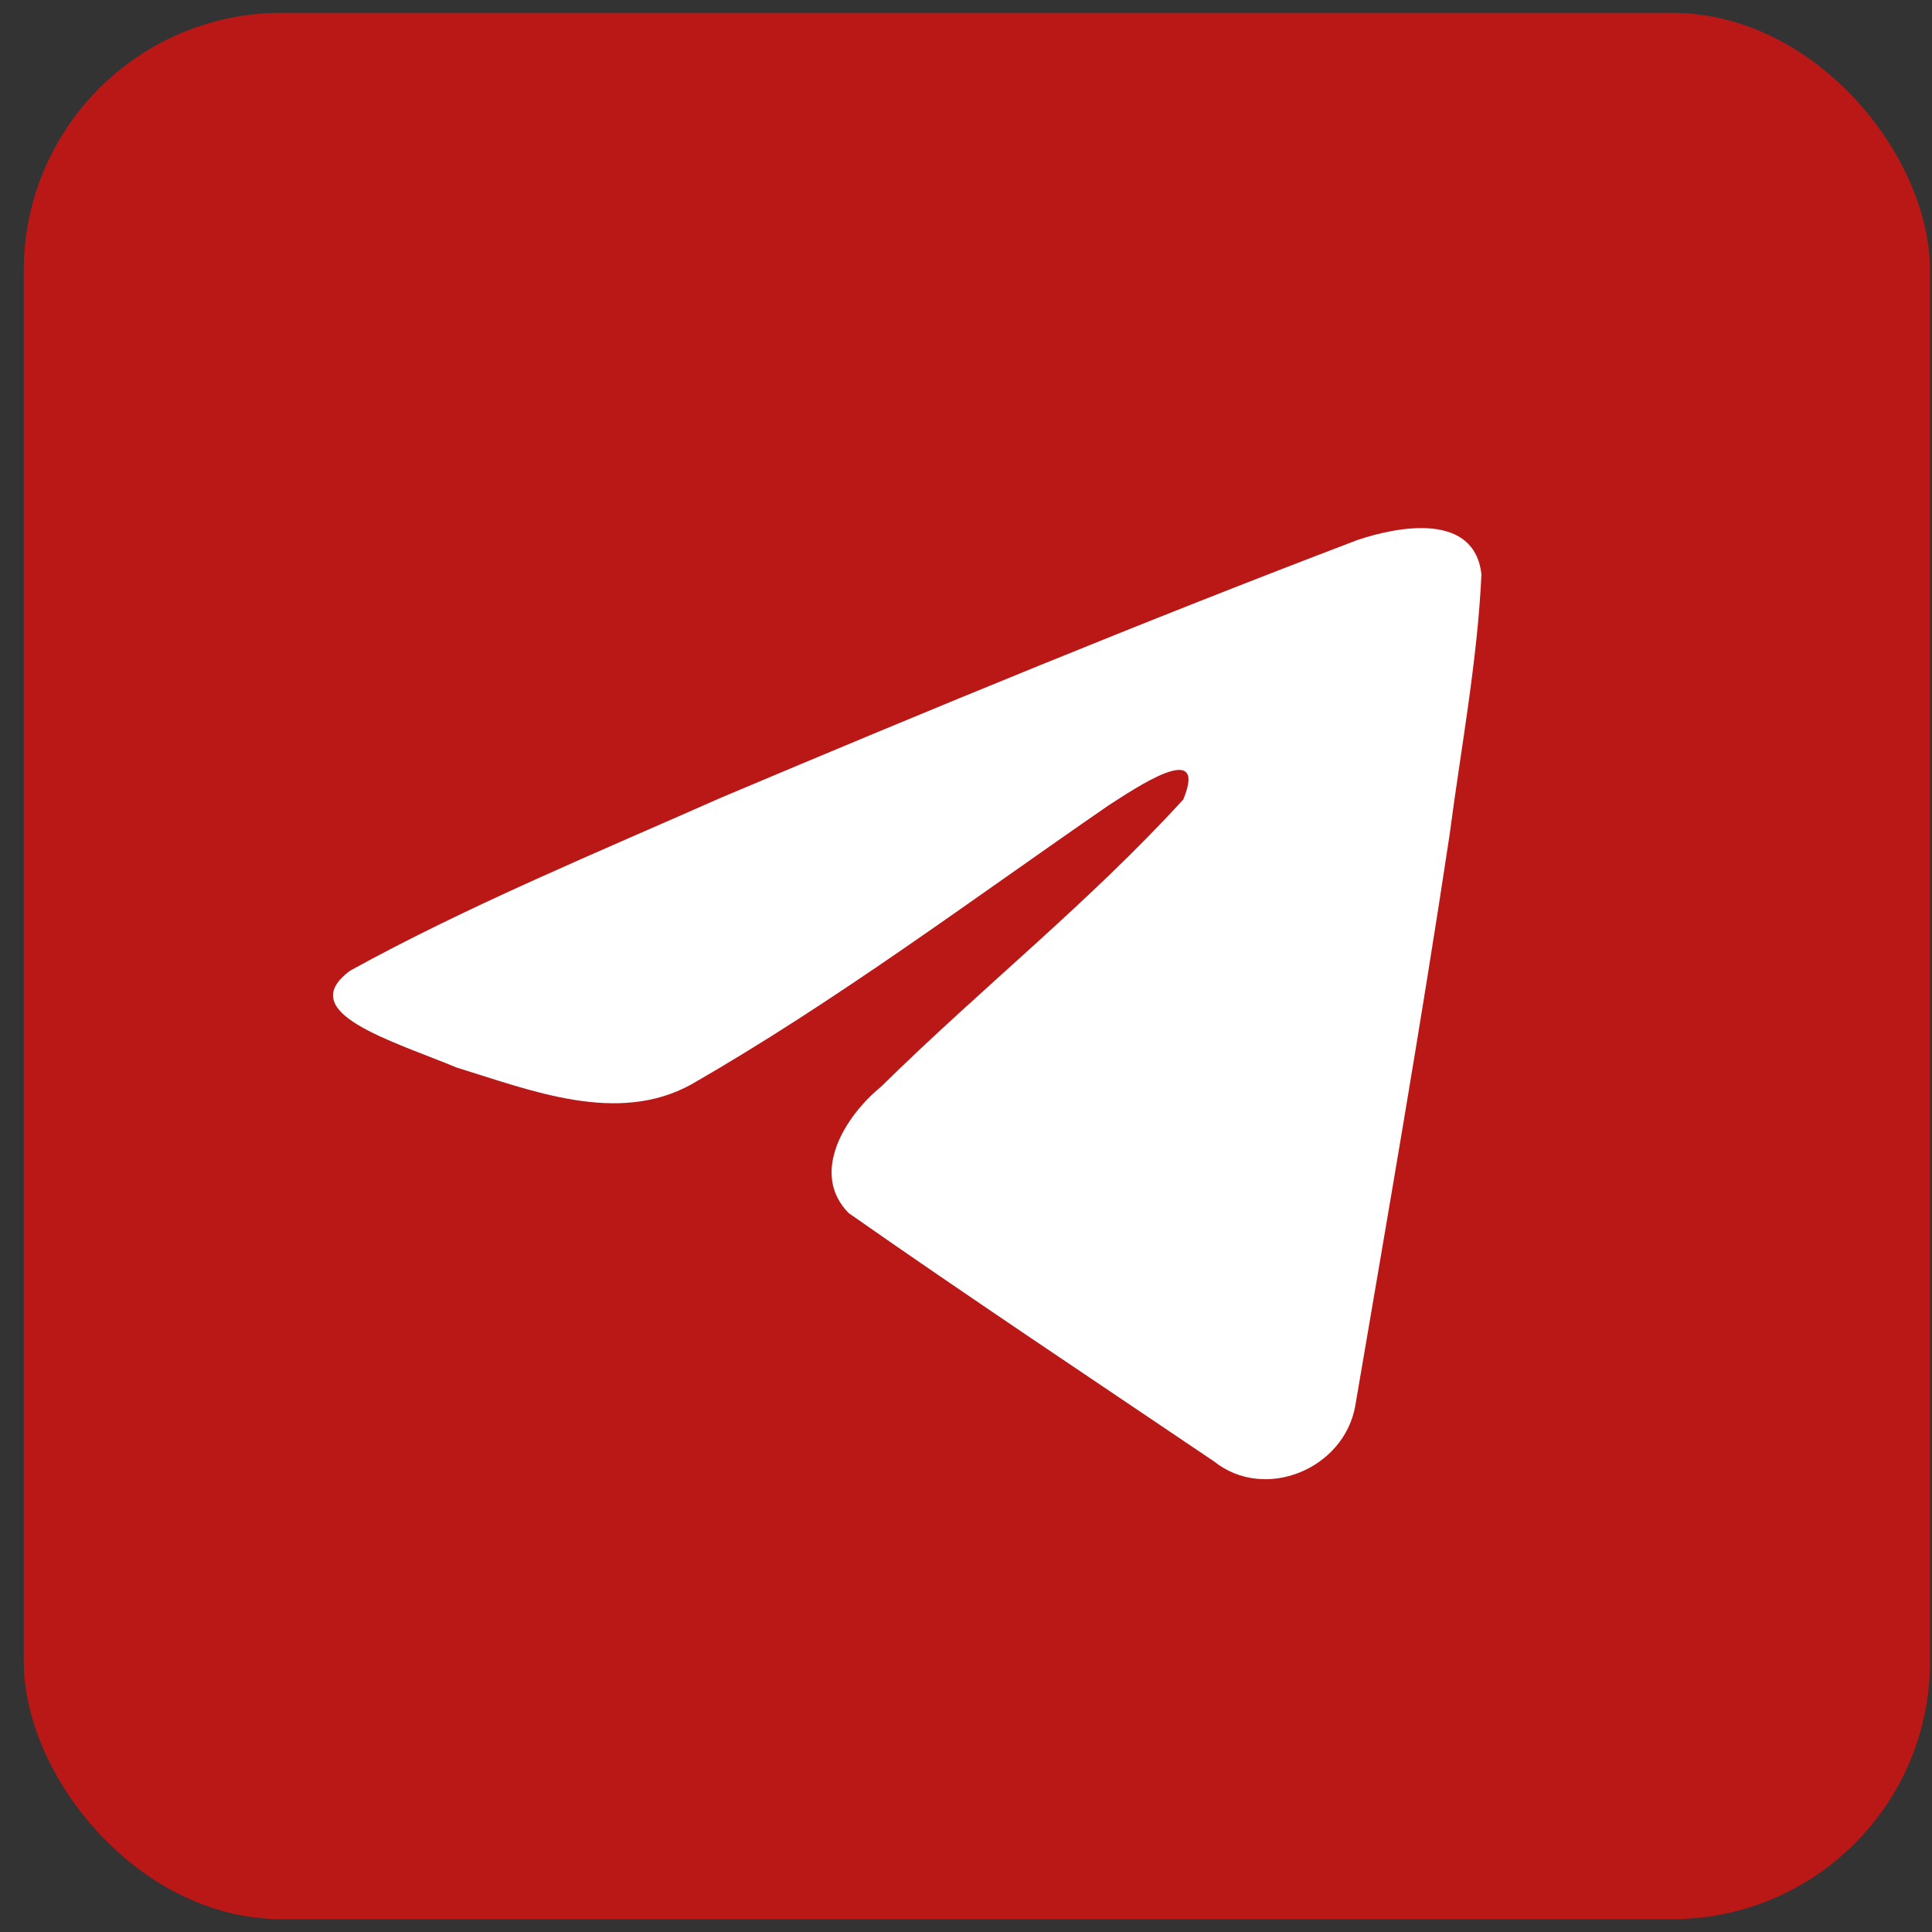
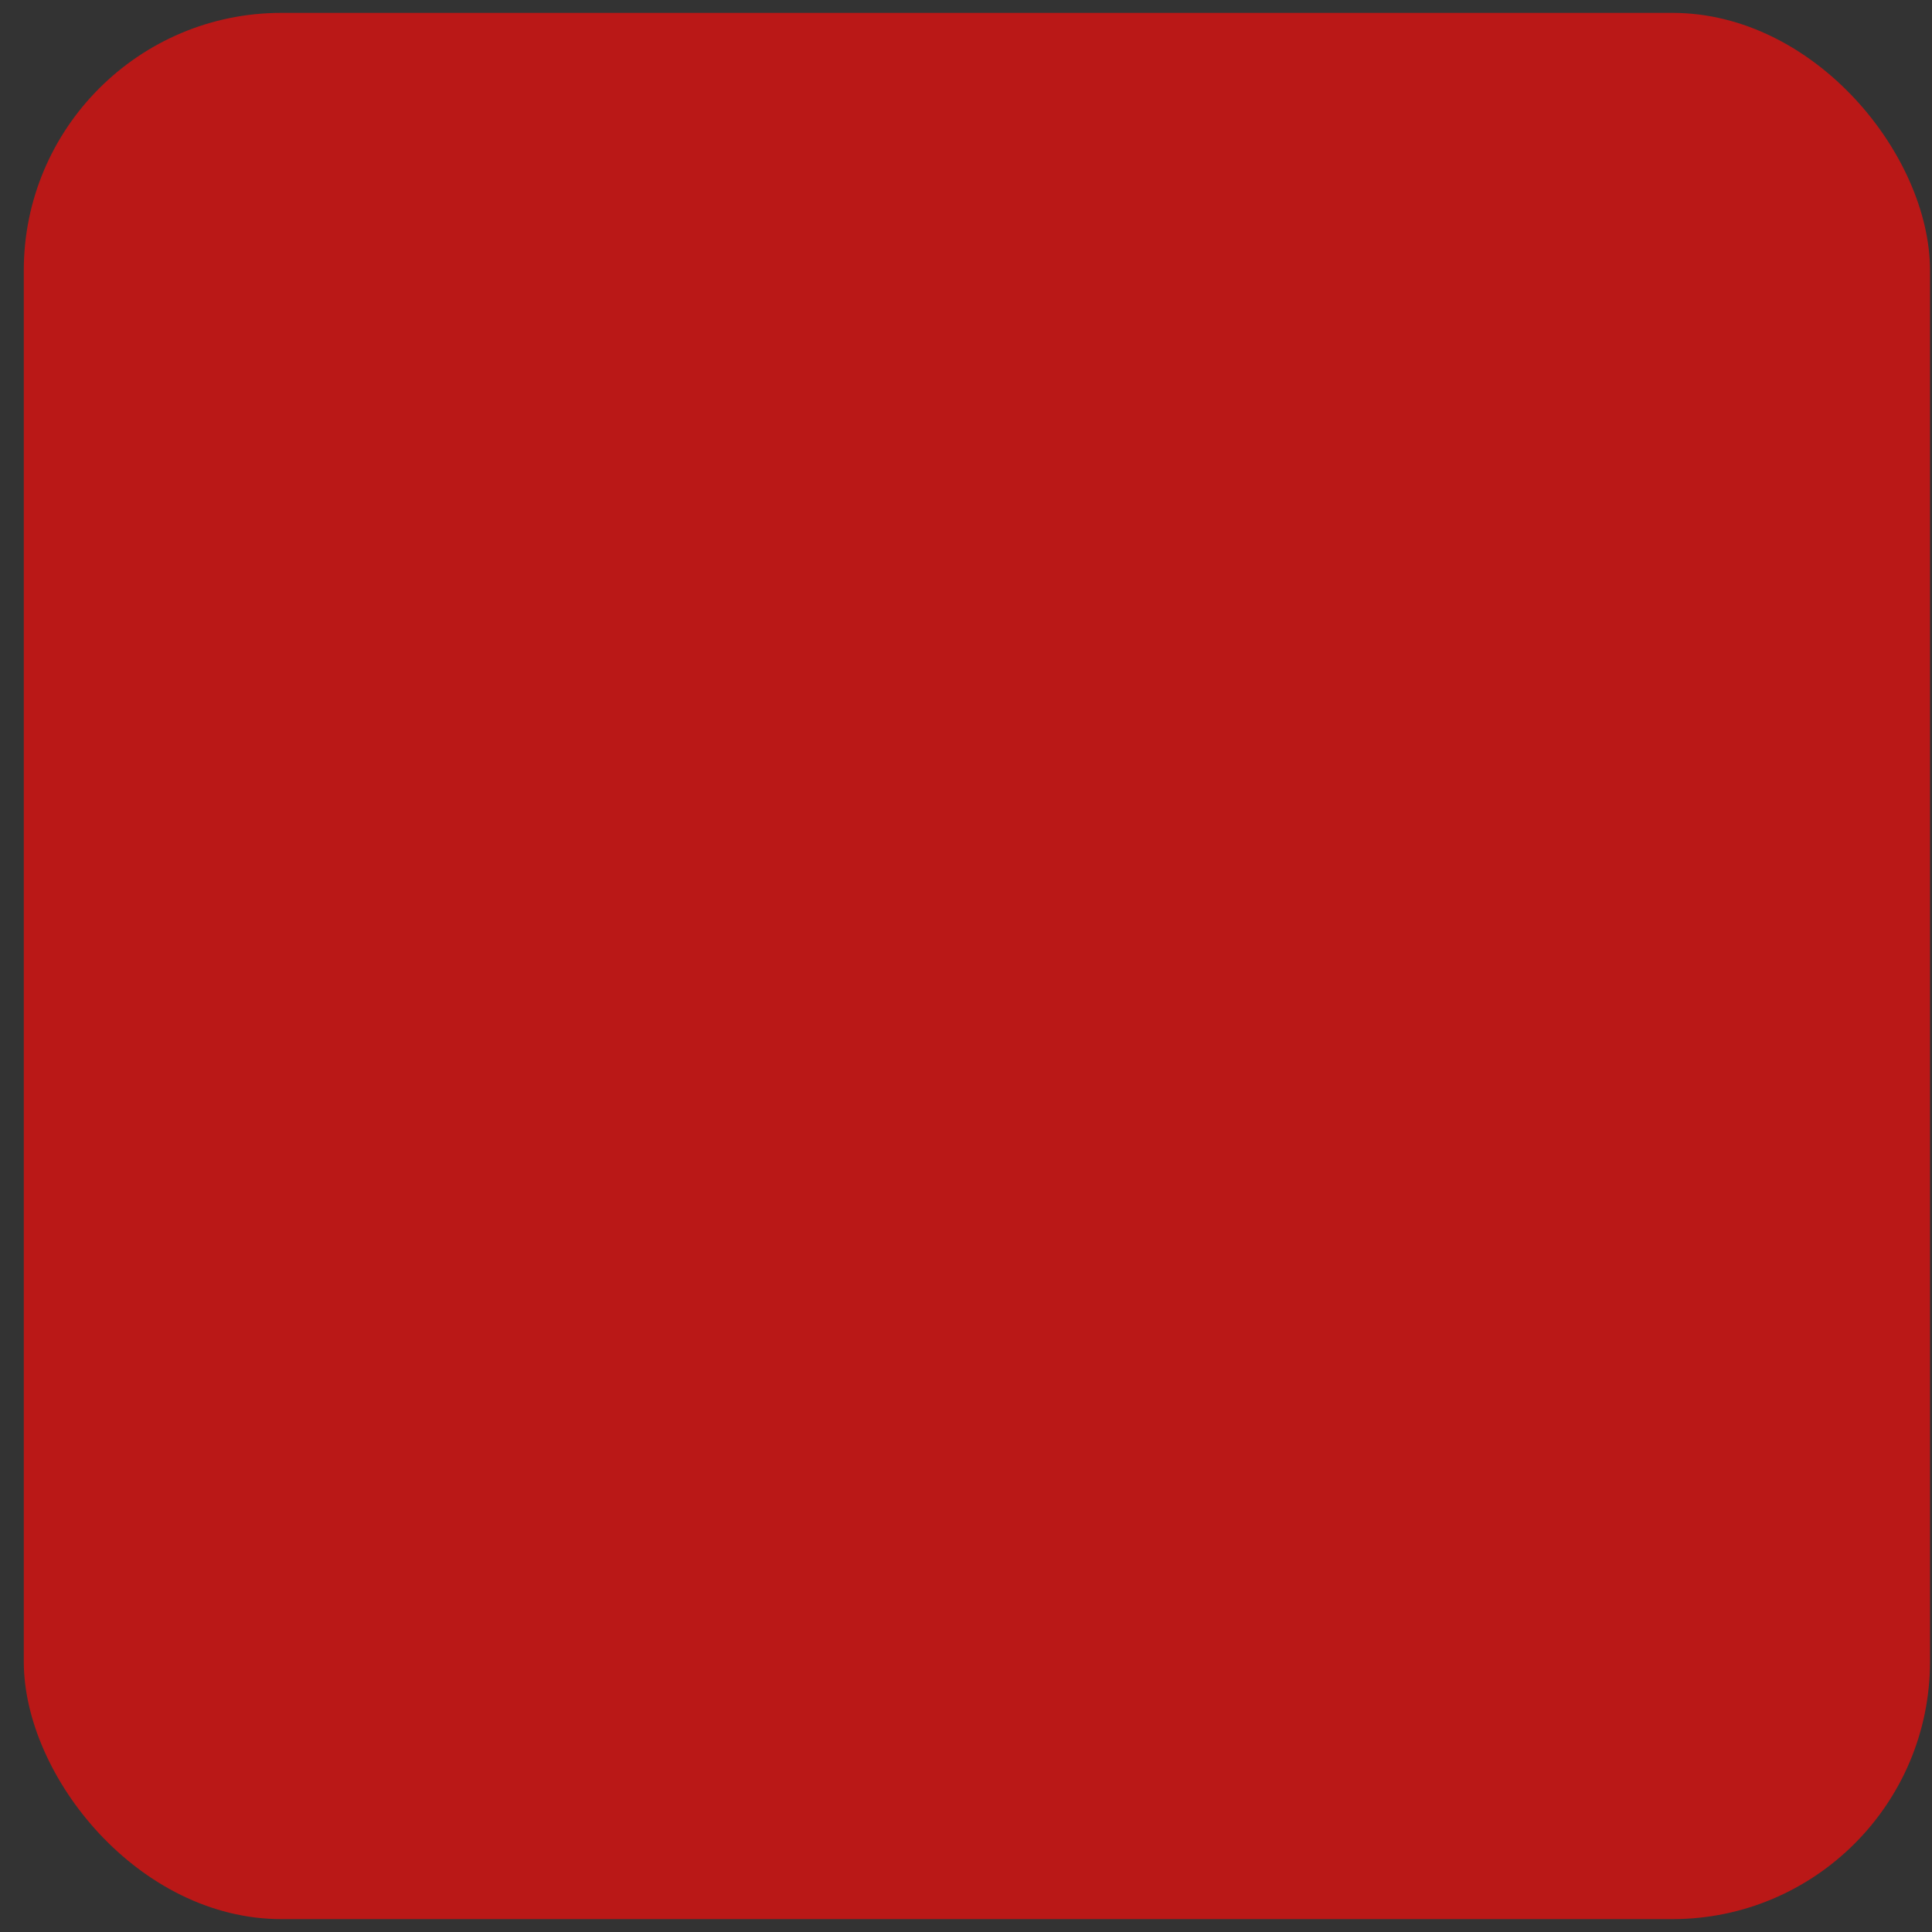
<svg xmlns="http://www.w3.org/2000/svg" width="39" height="39" viewBox="0 0 39 39" fill="none">
  <rect x="0" y="0" width="39" height="39" fill="#333333" stroke="none" />
  <rect x="0.48" y="0.26" width="38.48" height="38.48" rx="5.2" fill="#BA1817" />
-   <path d="M7.073 19.591C9.444 18.285 12.092 17.194 14.565 16.098C18.821 14.303 23.093 12.54 27.409 10.898C28.248 10.618 29.757 10.344 29.905 11.588C29.824 13.35 29.491 15.101 29.262 16.852C28.682 20.702 28.012 24.54 27.358 28.378C27.132 29.656 25.531 30.318 24.506 29.5C22.044 27.836 19.562 26.189 17.131 24.487C16.335 23.678 17.073 22.516 17.784 21.938C19.813 19.939 21.964 18.241 23.886 16.139C24.404 14.887 22.872 15.942 22.367 16.265C19.59 18.179 16.881 20.209 13.954 21.891C12.459 22.714 10.716 22.01 9.221 21.551C7.881 20.996 5.917 20.437 7.073 19.591Z" fill="white" />
</svg>